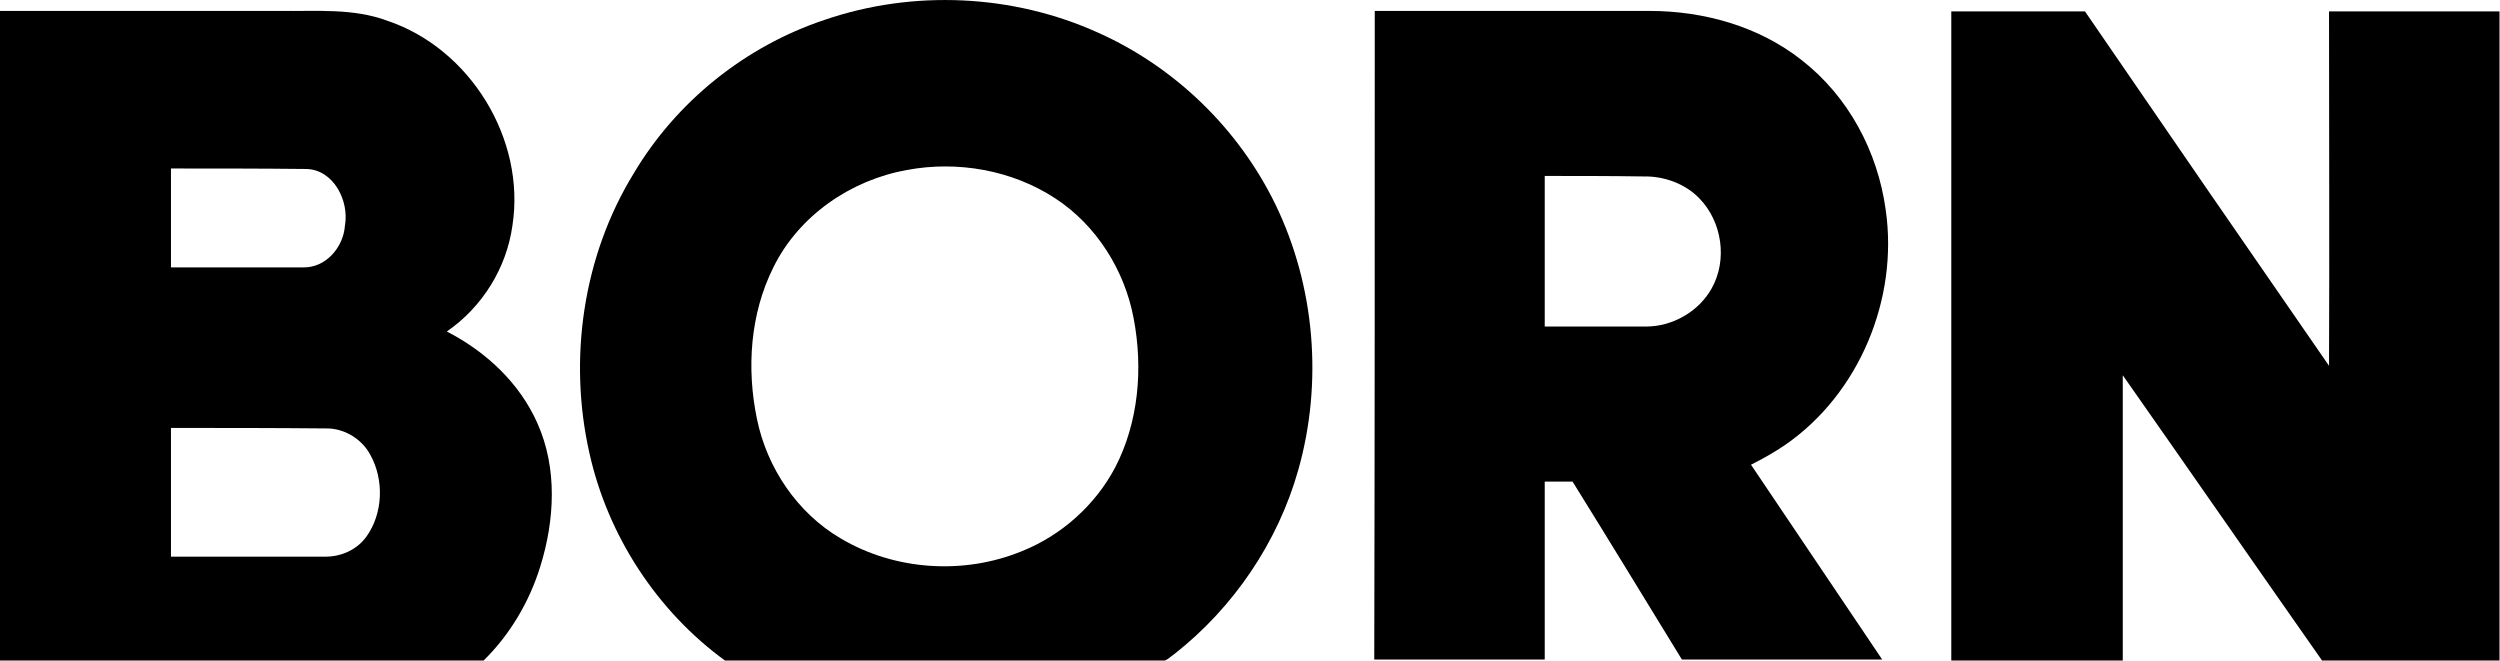
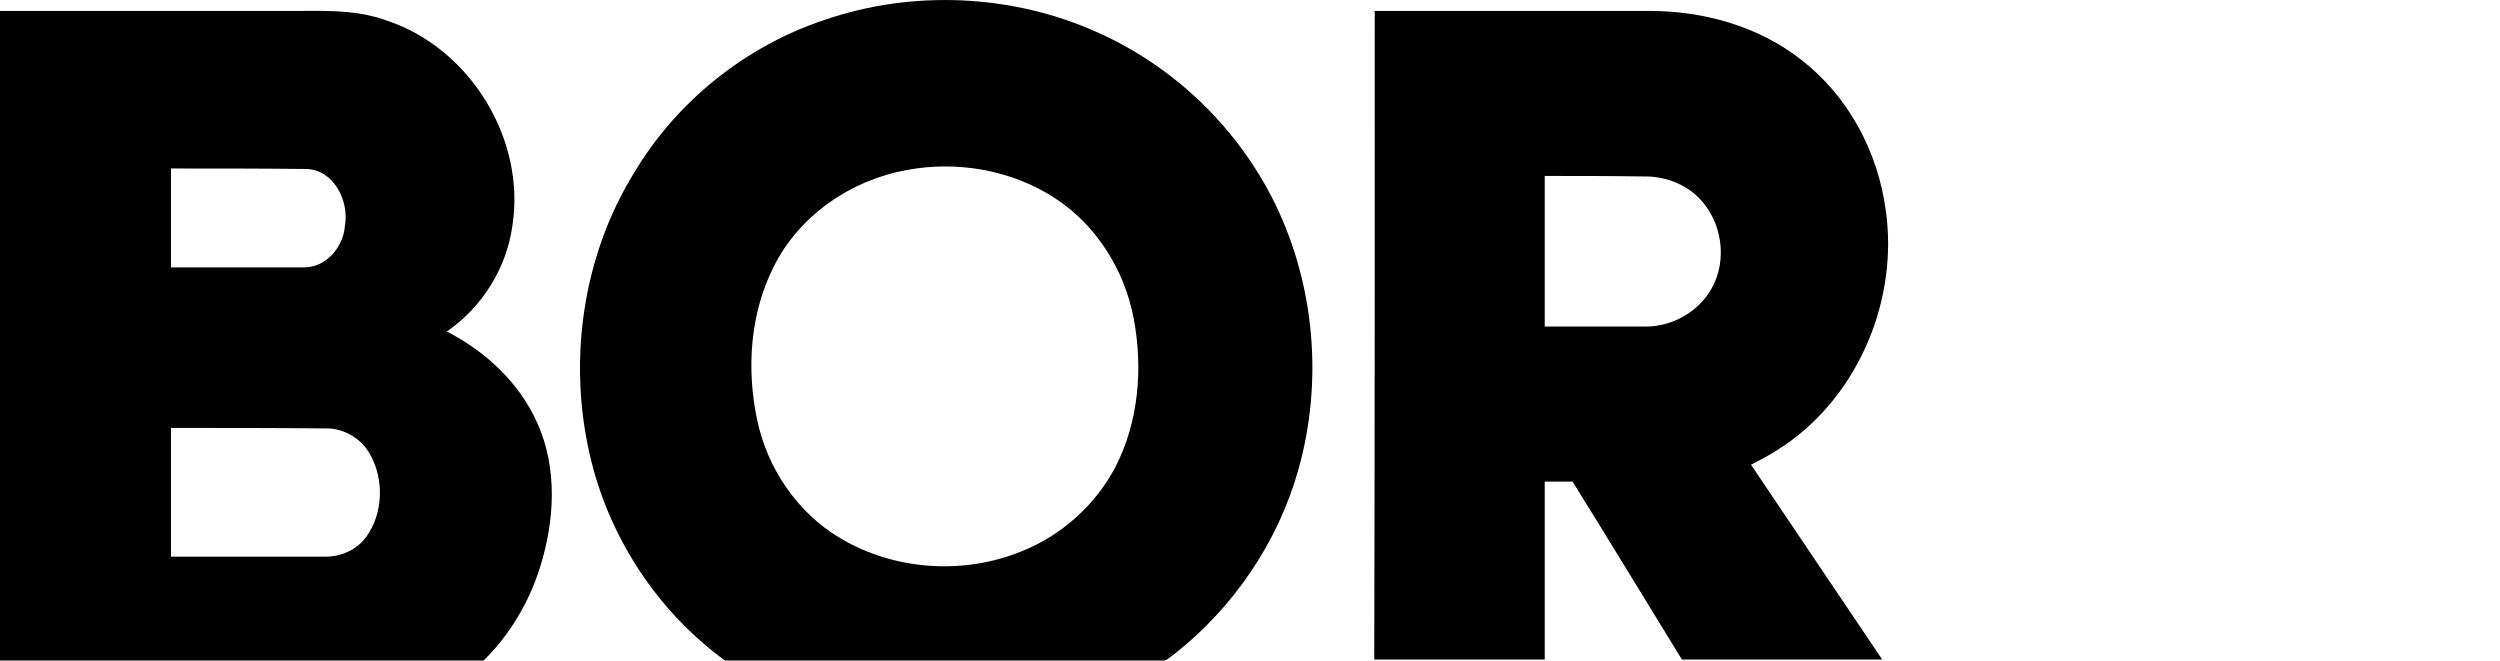
<svg xmlns="http://www.w3.org/2000/svg" version="1.1" id="Layer_1" x="0px" y="0px" viewBox="0 0 503 132.9" style="enable-background:new 0 0 503 132.9;" xml:space="preserve">
  <g id="_x23_000000ff">
    <path d="M165.9,4c17.8-6.1,37.9-5.2,55.1,2.6c15.4,6.9,28.2,19.3,35.6,34.5c8,16.5,9.6,35.9,4.6,53.5c-4.1,14.5-13,27.6-24.8,36.9   c-0.9,0.6-1.7,1.6-2.8,1.5c-29.2,0-58.4,0-87.6,0c-13.8-10-23.7-25.2-27.4-41.8c-4.3-19-1.3-39.7,8.9-56.3   C136.1,20.4,150,9.3,165.9,4 M182.5,34.2c-11.3,2-21.8,9.2-26.9,19.6c-4.7,9.4-5.4,20.4-3.3,30.5c2,9.8,8.1,18.9,16.8,24   c10.9,6.5,24.8,7.4,36.5,2.6c8-3.2,14.8-9.3,18.8-16.9c4.7-9.1,5.6-19.9,3.7-29.9c-1.8-9.7-7.5-18.8-15.8-24.2   C203.6,34.2,192.6,32.3,182.5,34.2z" />
    <path d="M0,2.2c18.8,0,37.6,0,56.4,0c7.2,0.1,14.7-0.6,21.6,2c16.6,5.6,27.8,23.8,25.1,41.2C101.9,54,97,61.8,89.9,66.7   c7.8,4,14.6,10.3,18.2,18.4c4.1,9.1,3.5,19.6,0.6,28.9c-2.2,7.1-6.1,13.7-11.4,18.9c-32.4,0-64.9,0-97.3,0C0,89.3,0,45.8,0,2.2    M34.4,33.9c0,6.6,0,13.3,0,19.9c8.9,0,17.7,0,26.6,0c4.6,0.1,8.1-4.1,8.4-8.4c0.9-5-2.3-11.3-7.8-11.4   C52.5,33.9,43.4,33.9,34.4,33.9 M34.4,86.1c0,8.6,0,17.3,0,25.9c10.4,0,20.7,0,31.1,0c3.2,0,6.3-1.4,8.2-4   c3.4-4.7,3.6-11.5,0.8-16.5c-1.7-3.2-5.3-5.4-9-5.3C55.1,86.1,44.7,86.1,34.4,86.1z" />
    <path d="M276.6,2.2c18.4,0,36.9,0,55.3,0c10.9,0,22,3.1,30.6,9.9c9.4,7.3,15.3,18.4,16.9,30.1c2.6,17.9-5.3,37-20.2,47.3   c-2.2,1.5-4.5,2.8-6.9,4c8.8,13.1,17.6,26.1,26.4,39.2c-13.4,0-26.9,0-40.3,0c-7.3-11.9-14.6-23.9-22-35.8c-1.9,0-3.7,0-5.6,0   c0,11.9,0,23.9,0,35.8c-11.4,0-22.8,0-34.3,0C276.6,89.3,276.6,45.8,276.6,2.2 M310.8,35.4c0,10.1,0,20.2,0,30.3   c6.8,0,13.6,0,20.4,0c5.3,0,10.6-3,13.2-7.7c3.2-5.7,2.1-13.4-2.5-18.1c-2.9-3-7.2-4.5-11.3-4.4C324,35.4,317.4,35.4,310.8,35.4z" />
-     <path d="M392.6,2.3c9,0,17.9,0,26.9,0c16.3,23.8,32.7,47.6,49.1,71.3c0.1-23.8,0-47.6,0-71.3c11.5,0,22.9,0,34.3,0   c0,43.5,0,87.1,0,130.6c-11.9,0-23.8,0-35.7,0c-13.4-19.1-26.7-38.3-40.1-57.4c0,19.1,0,38.3,0,57.4c-11.5,0-23,0-34.5,0   C392.6,89.3,392.6,45.8,392.6,2.3z" />
  </g>
</svg>